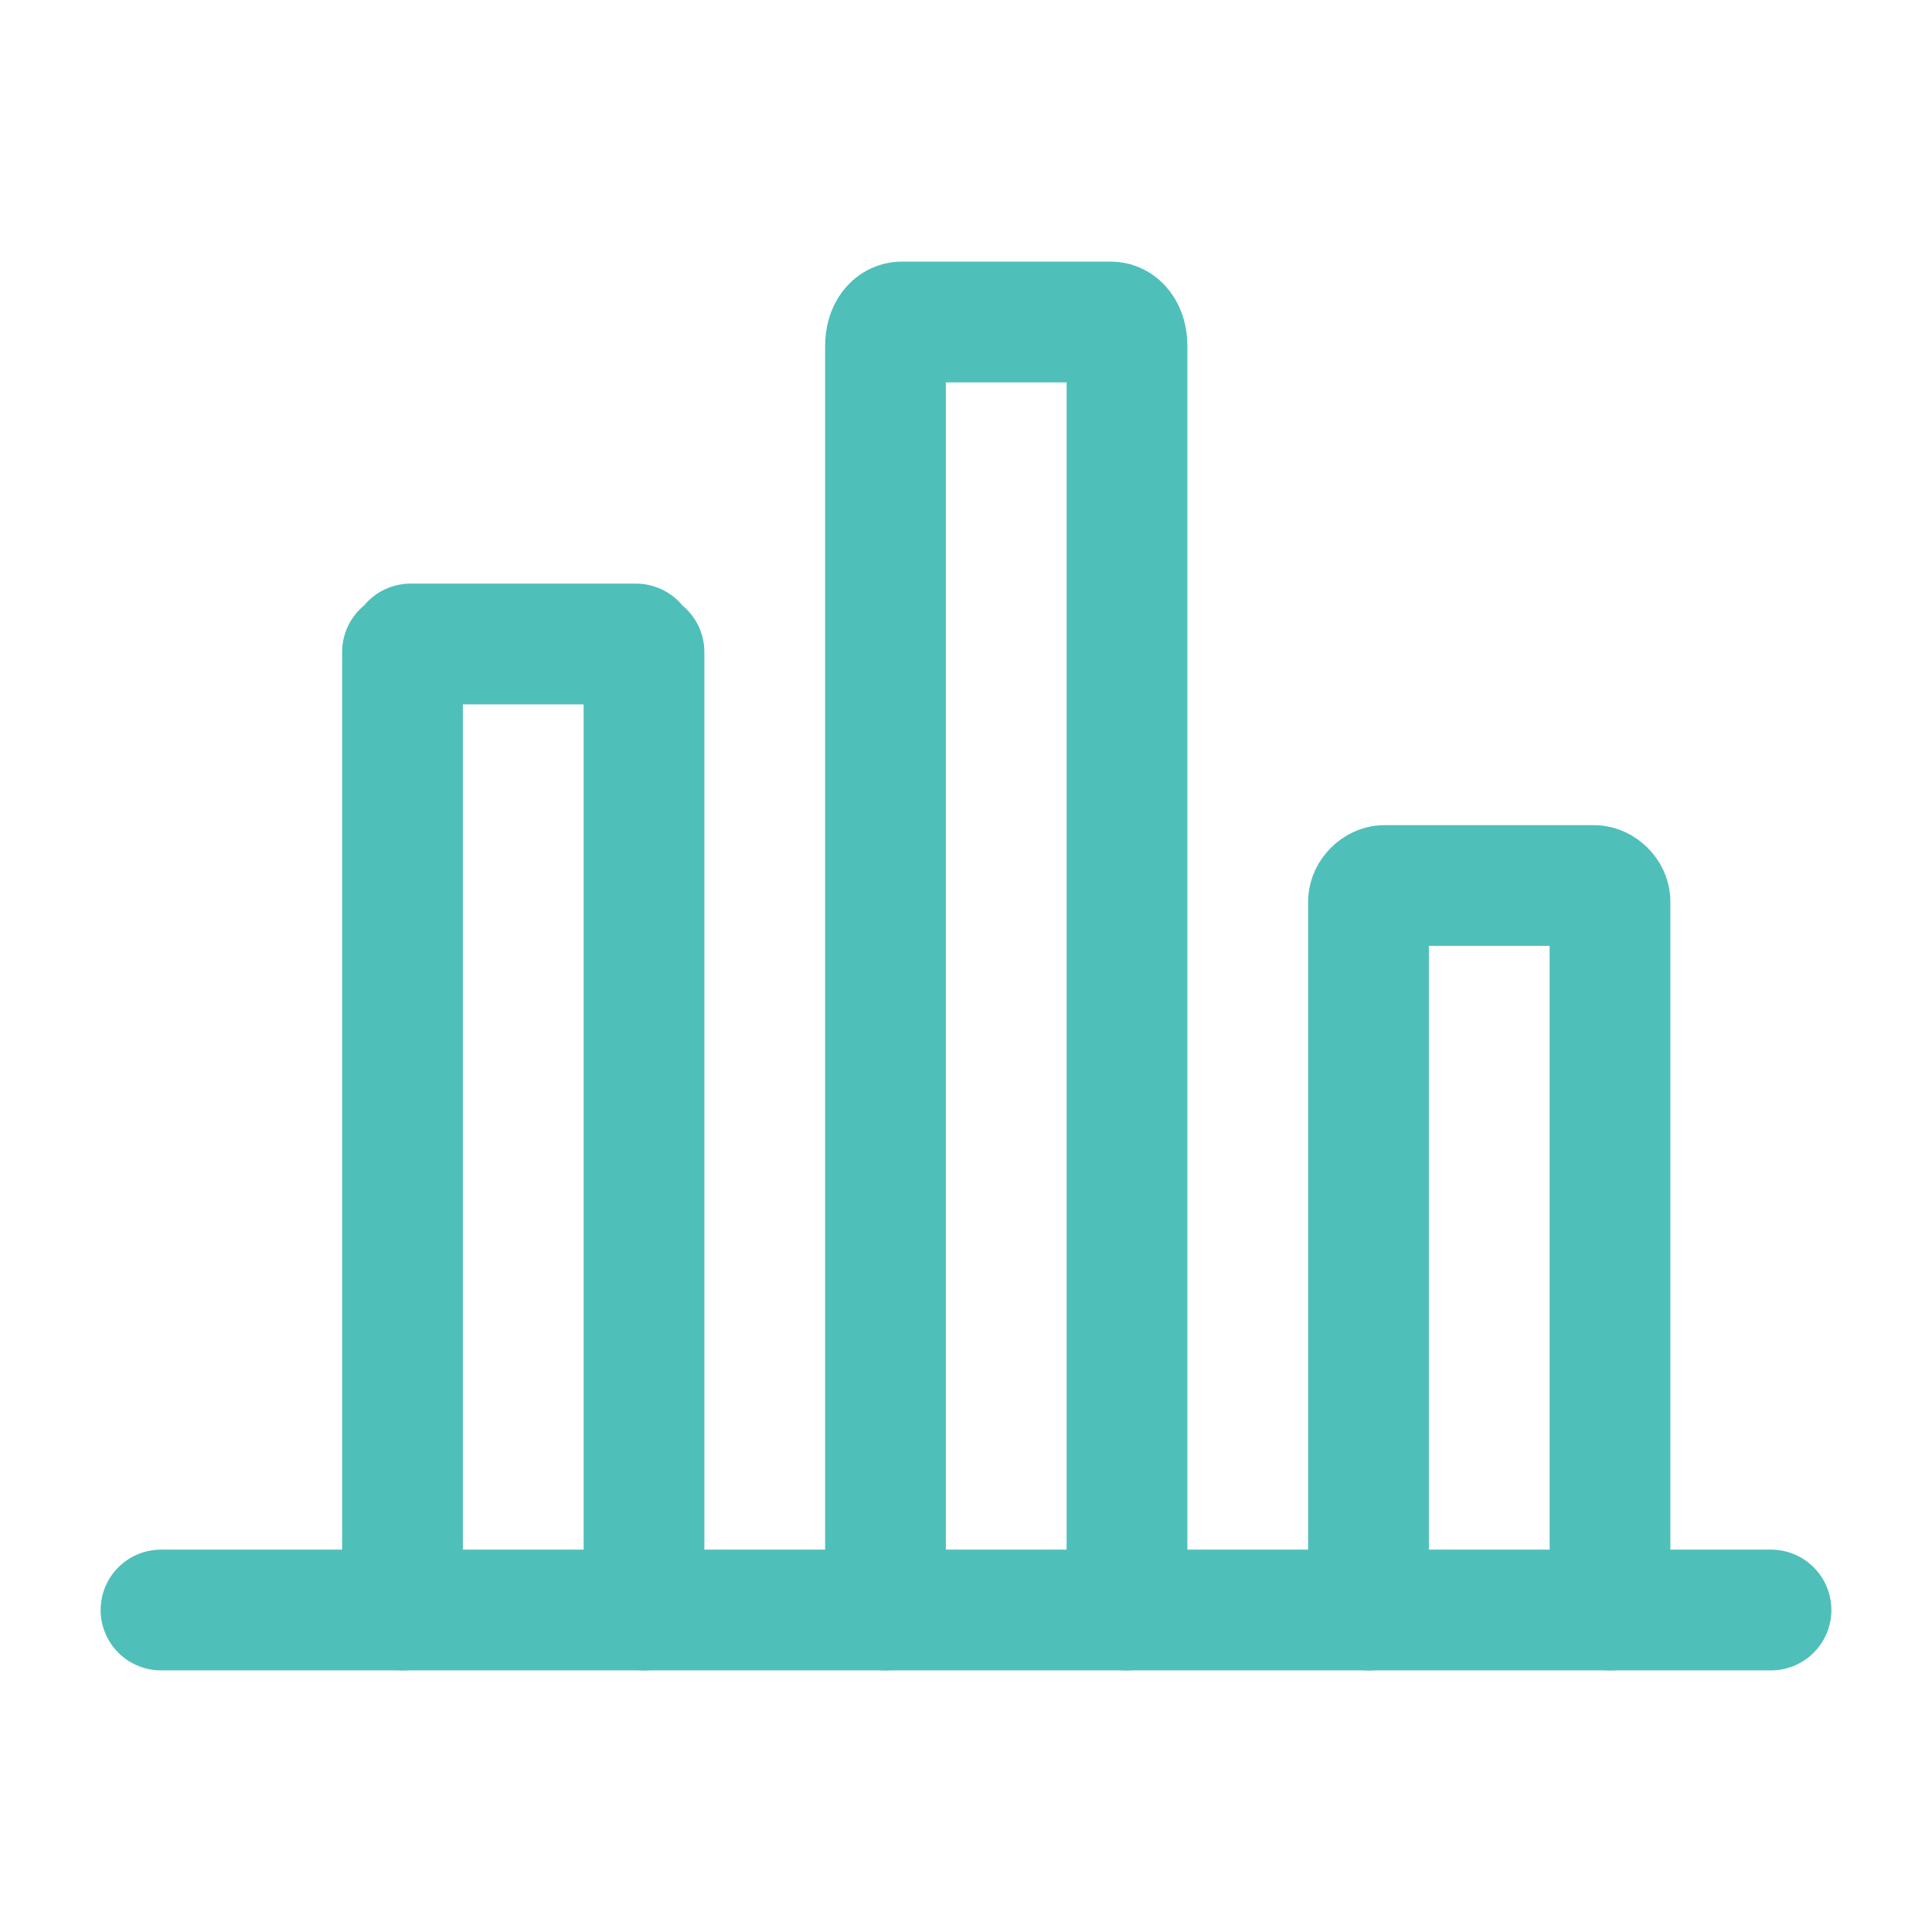
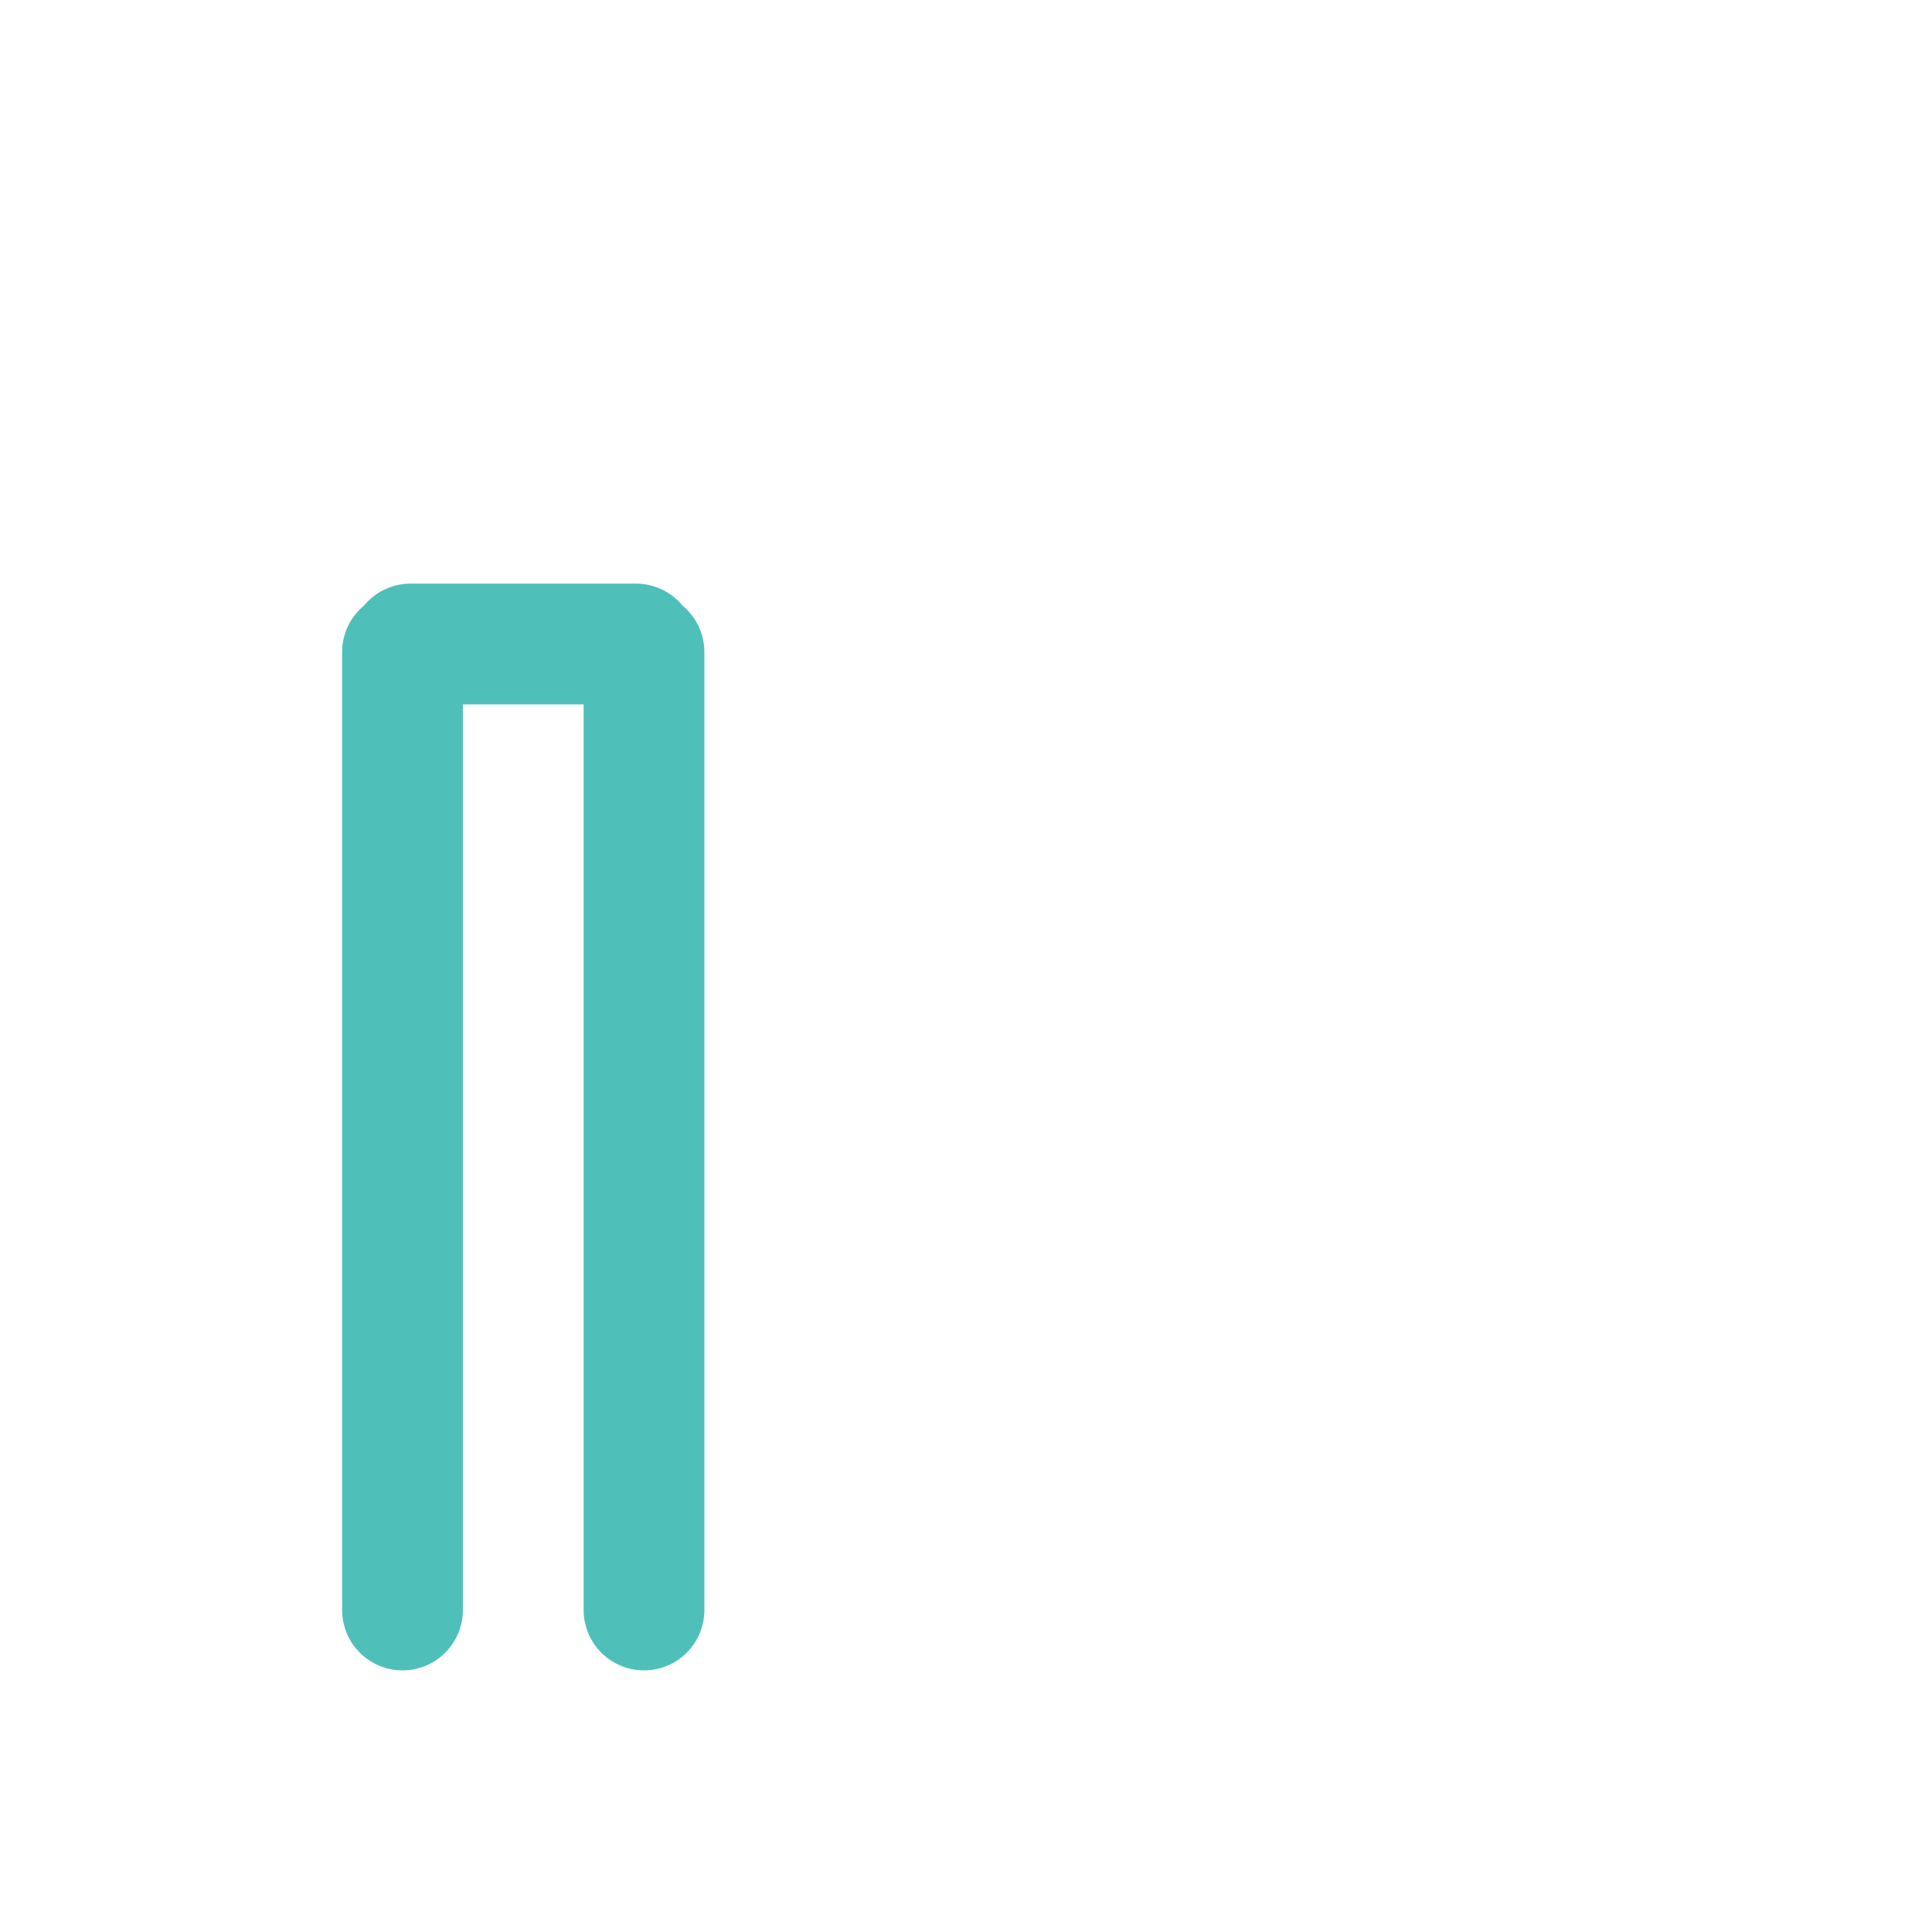
<svg xmlns="http://www.w3.org/2000/svg" version="1.2" viewBox="0 0 24 24" width="24" height="24">
  <style>.a{fill:none;stroke:#4fbfba;stroke-linecap:round;stroke-linejoin:round;stroke-width:1.5}</style>
-   <path fill-rule="evenodd" class="a" d="m2 20h20" />
  <path class="a" d="m5 20v-11.8q0 0 0-0.1 0 0 0.1 0 0-0.1 0-0.1 0.1 0 0.1 0h2.6q0 0 0.1 0 0 0 0 0.1 0.1 0 0.1 0 0 0.1 0 0.1v11.8" />
-   <path class="a" d="m11 20v-15.7c0-0.2 0.1-0.3 0.2-0.3h2.6c0.1 0 0.2 0.1 0.2 0.3v15.7" />
-   <path class="a" d="m17 20v-8.8c0-0.1 0.1-0.2 0.2-0.2h2.6c0.1 0 0.2 0.1 0.2 0.2v8.8" />
</svg>